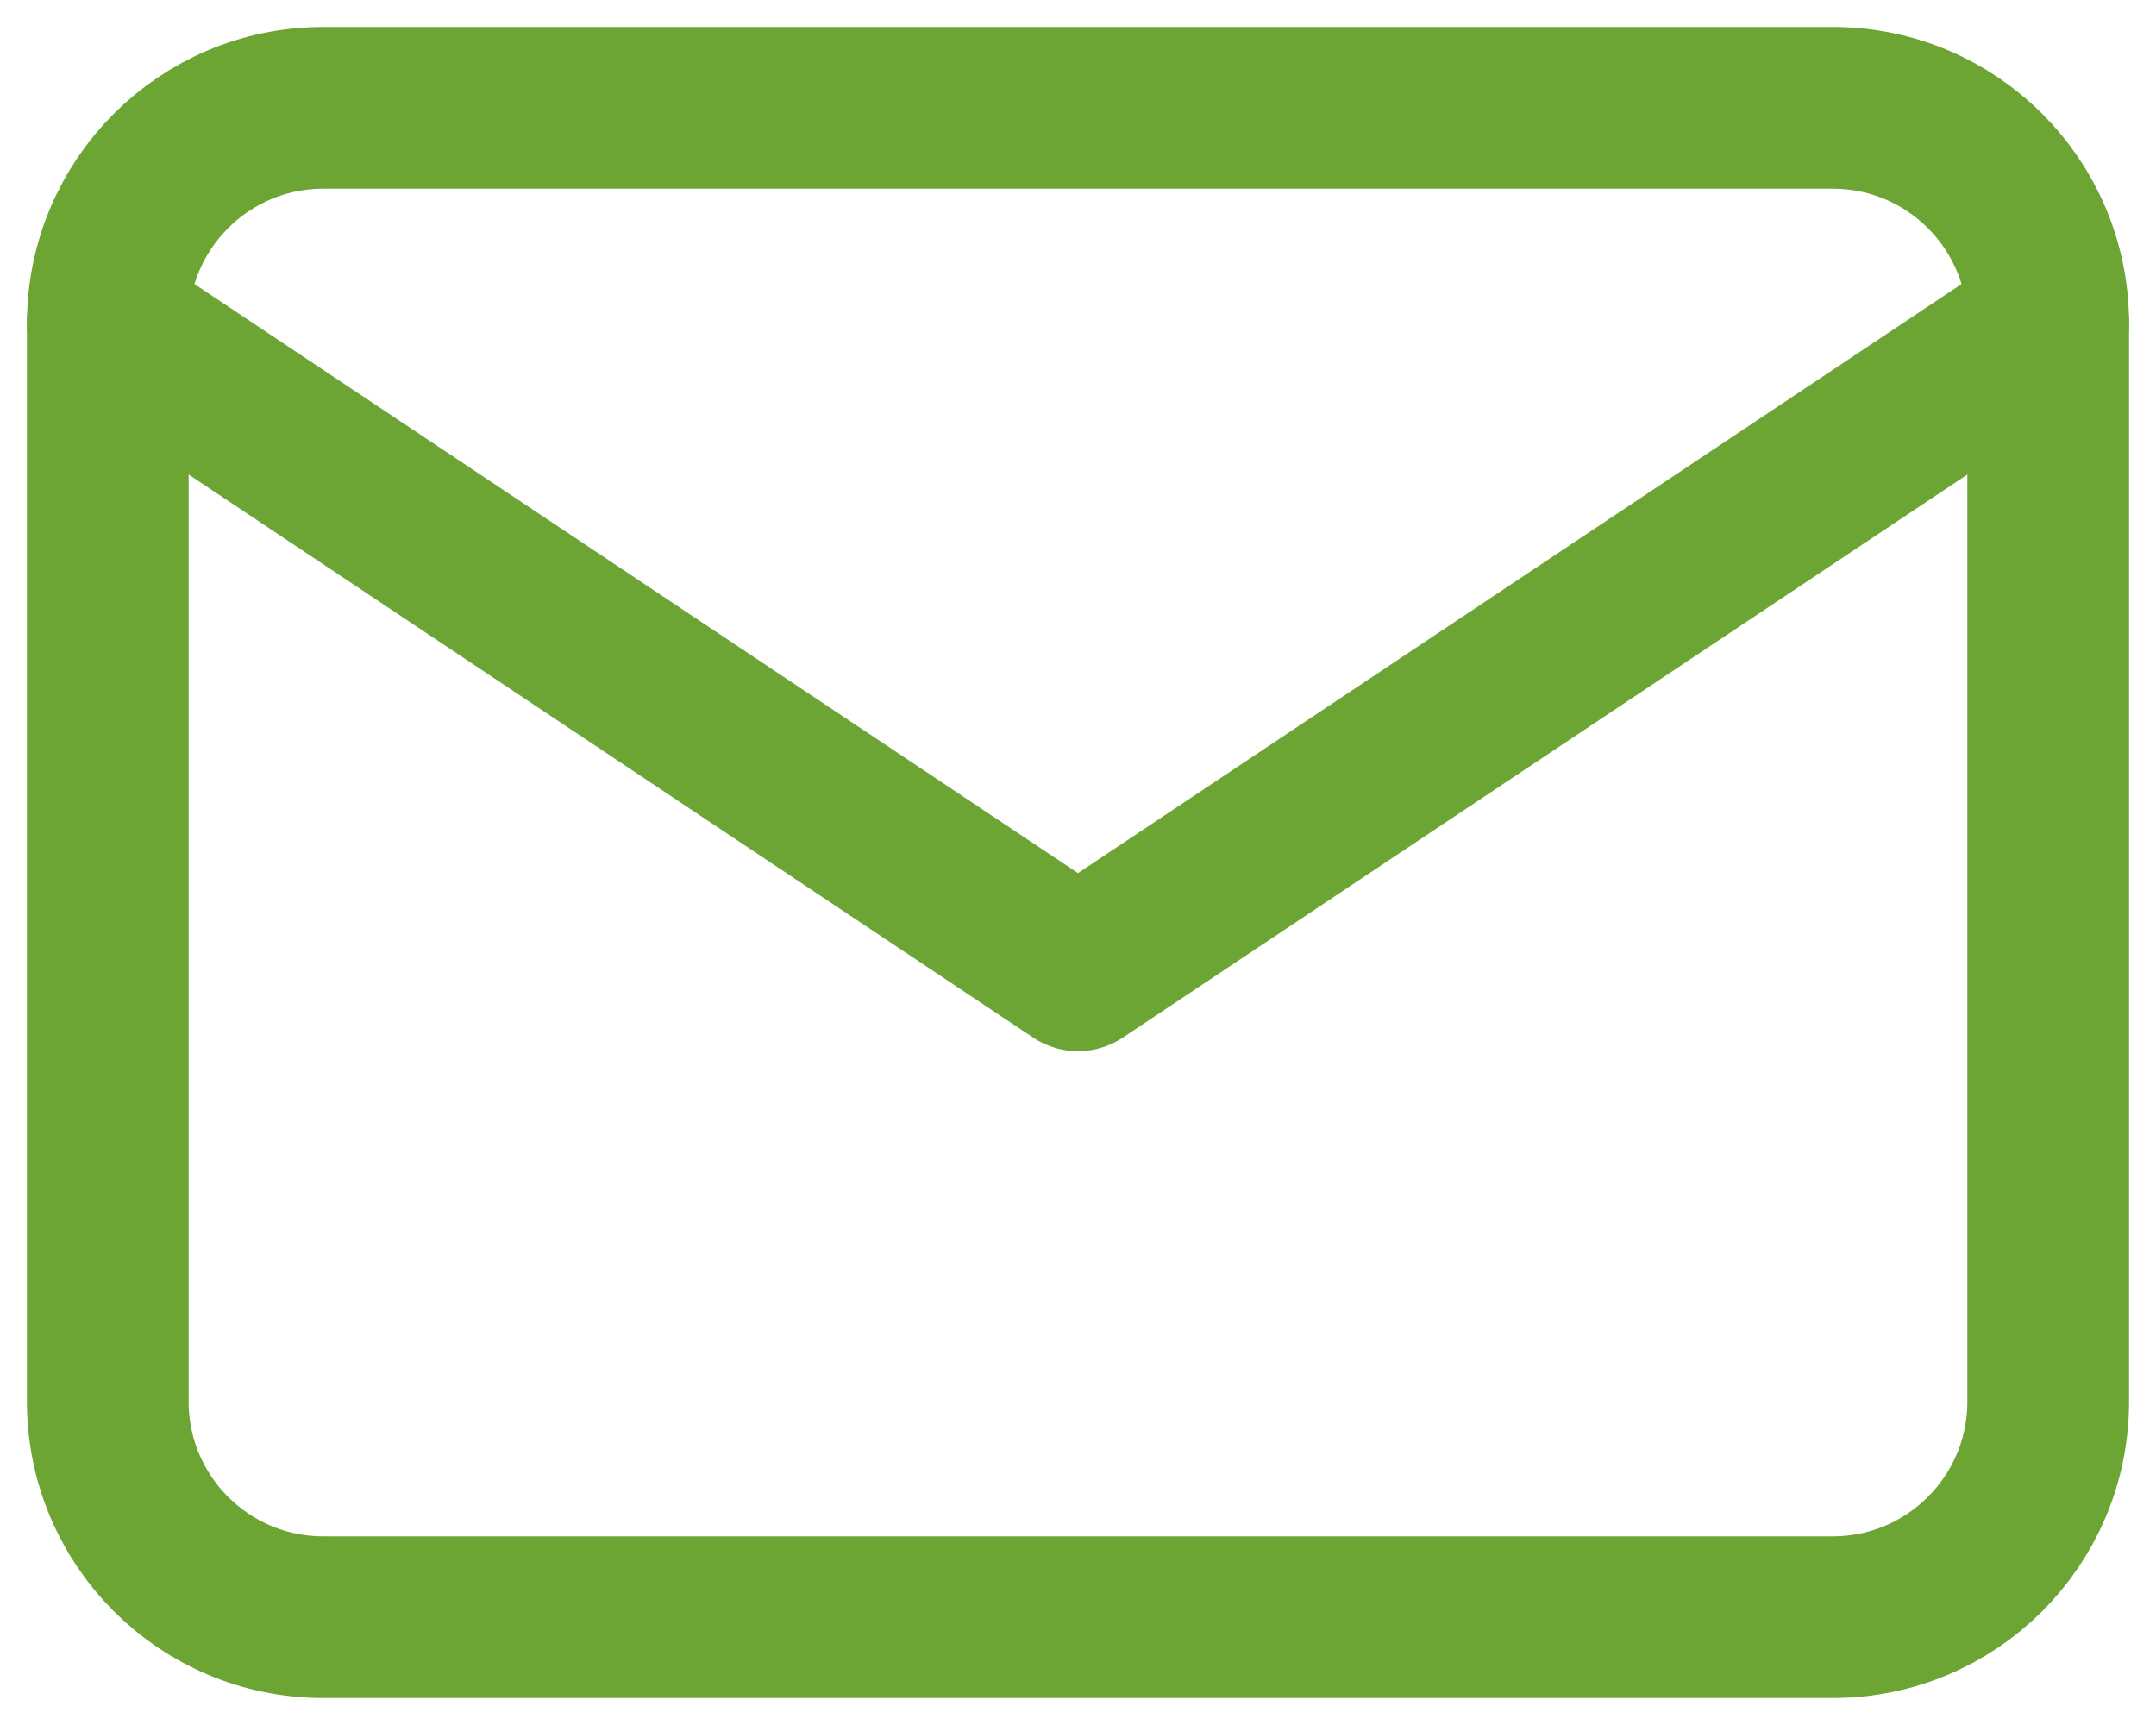
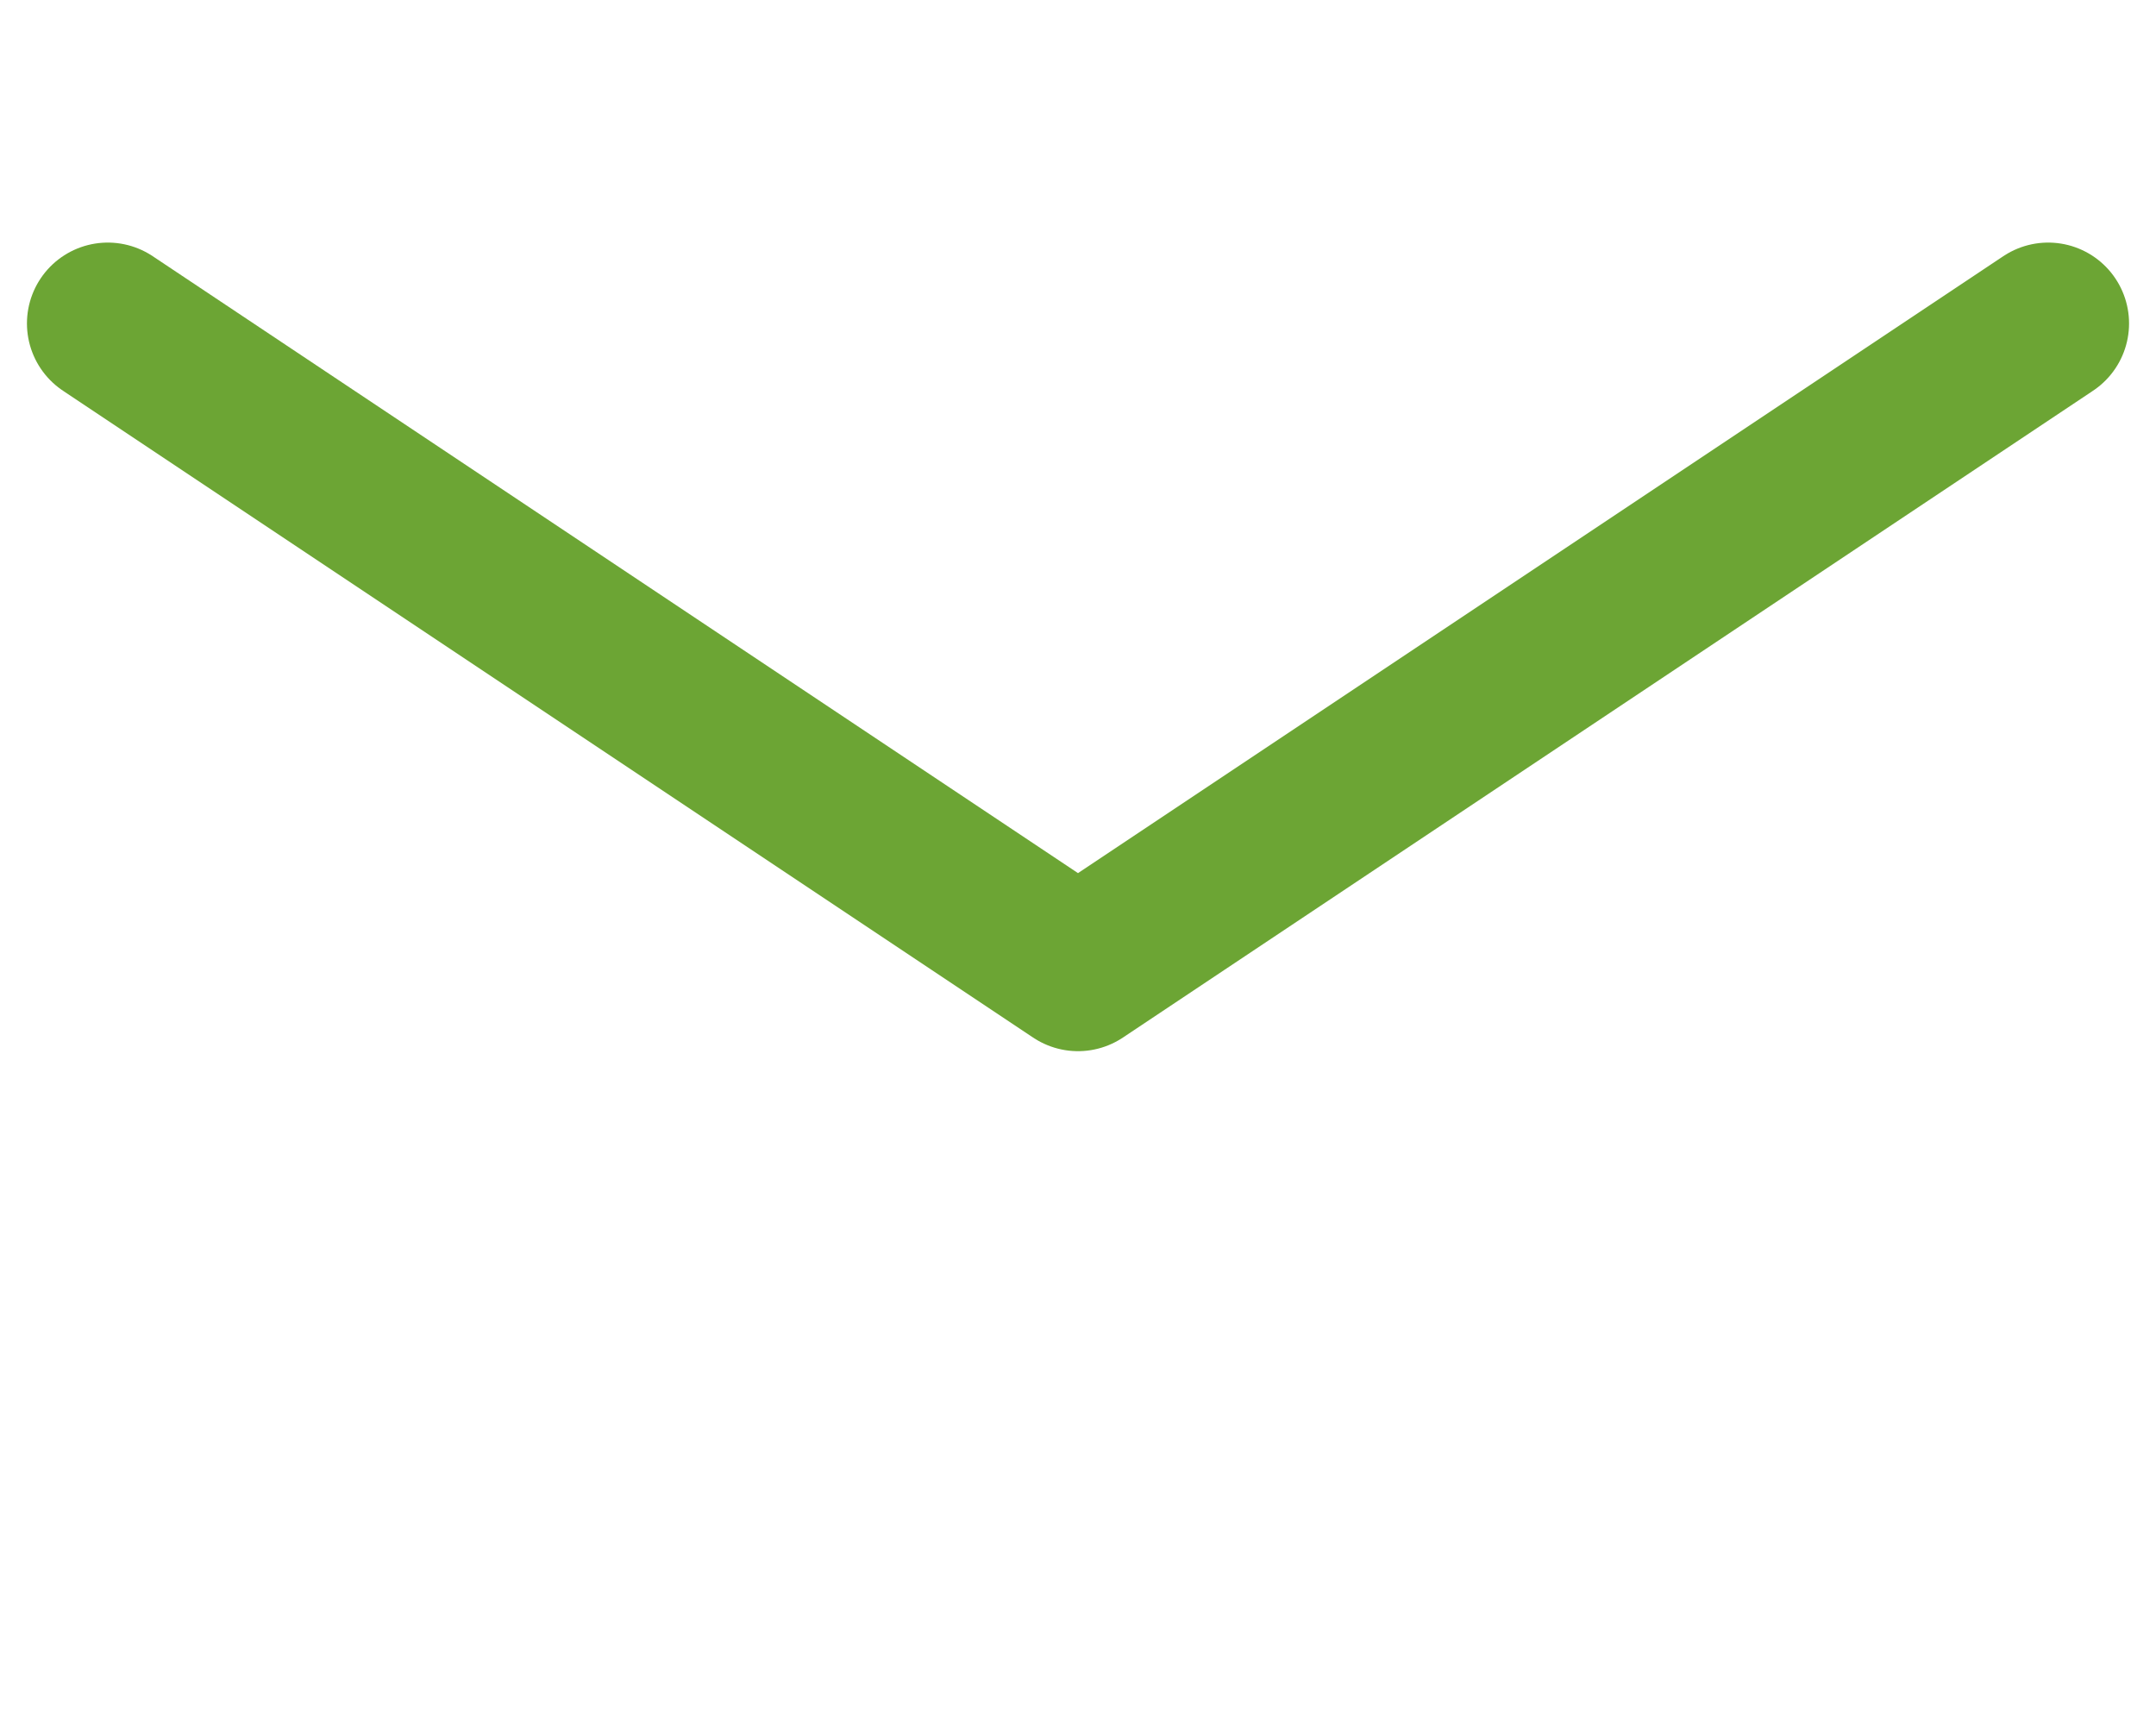
<svg xmlns="http://www.w3.org/2000/svg" width="20" height="16" viewBox="0 0 20 16" fill="none">
-   <path d="M17 1H3C1.895 1 1 1.895 1 3V13C1 14.105 1.895 15 3 15H17C18.105 15 19 14.105 19 13V3C19 1.895 18.105 1 17 1Z" stroke="#6CA534" stroke-width="1.5" stroke-linecap="round" stroke-linejoin="round" />
  <path d="M1 3L10 9L19 3" stroke="#6CA534" stroke-width="1.5" stroke-linecap="round" stroke-linejoin="round" />
</svg>